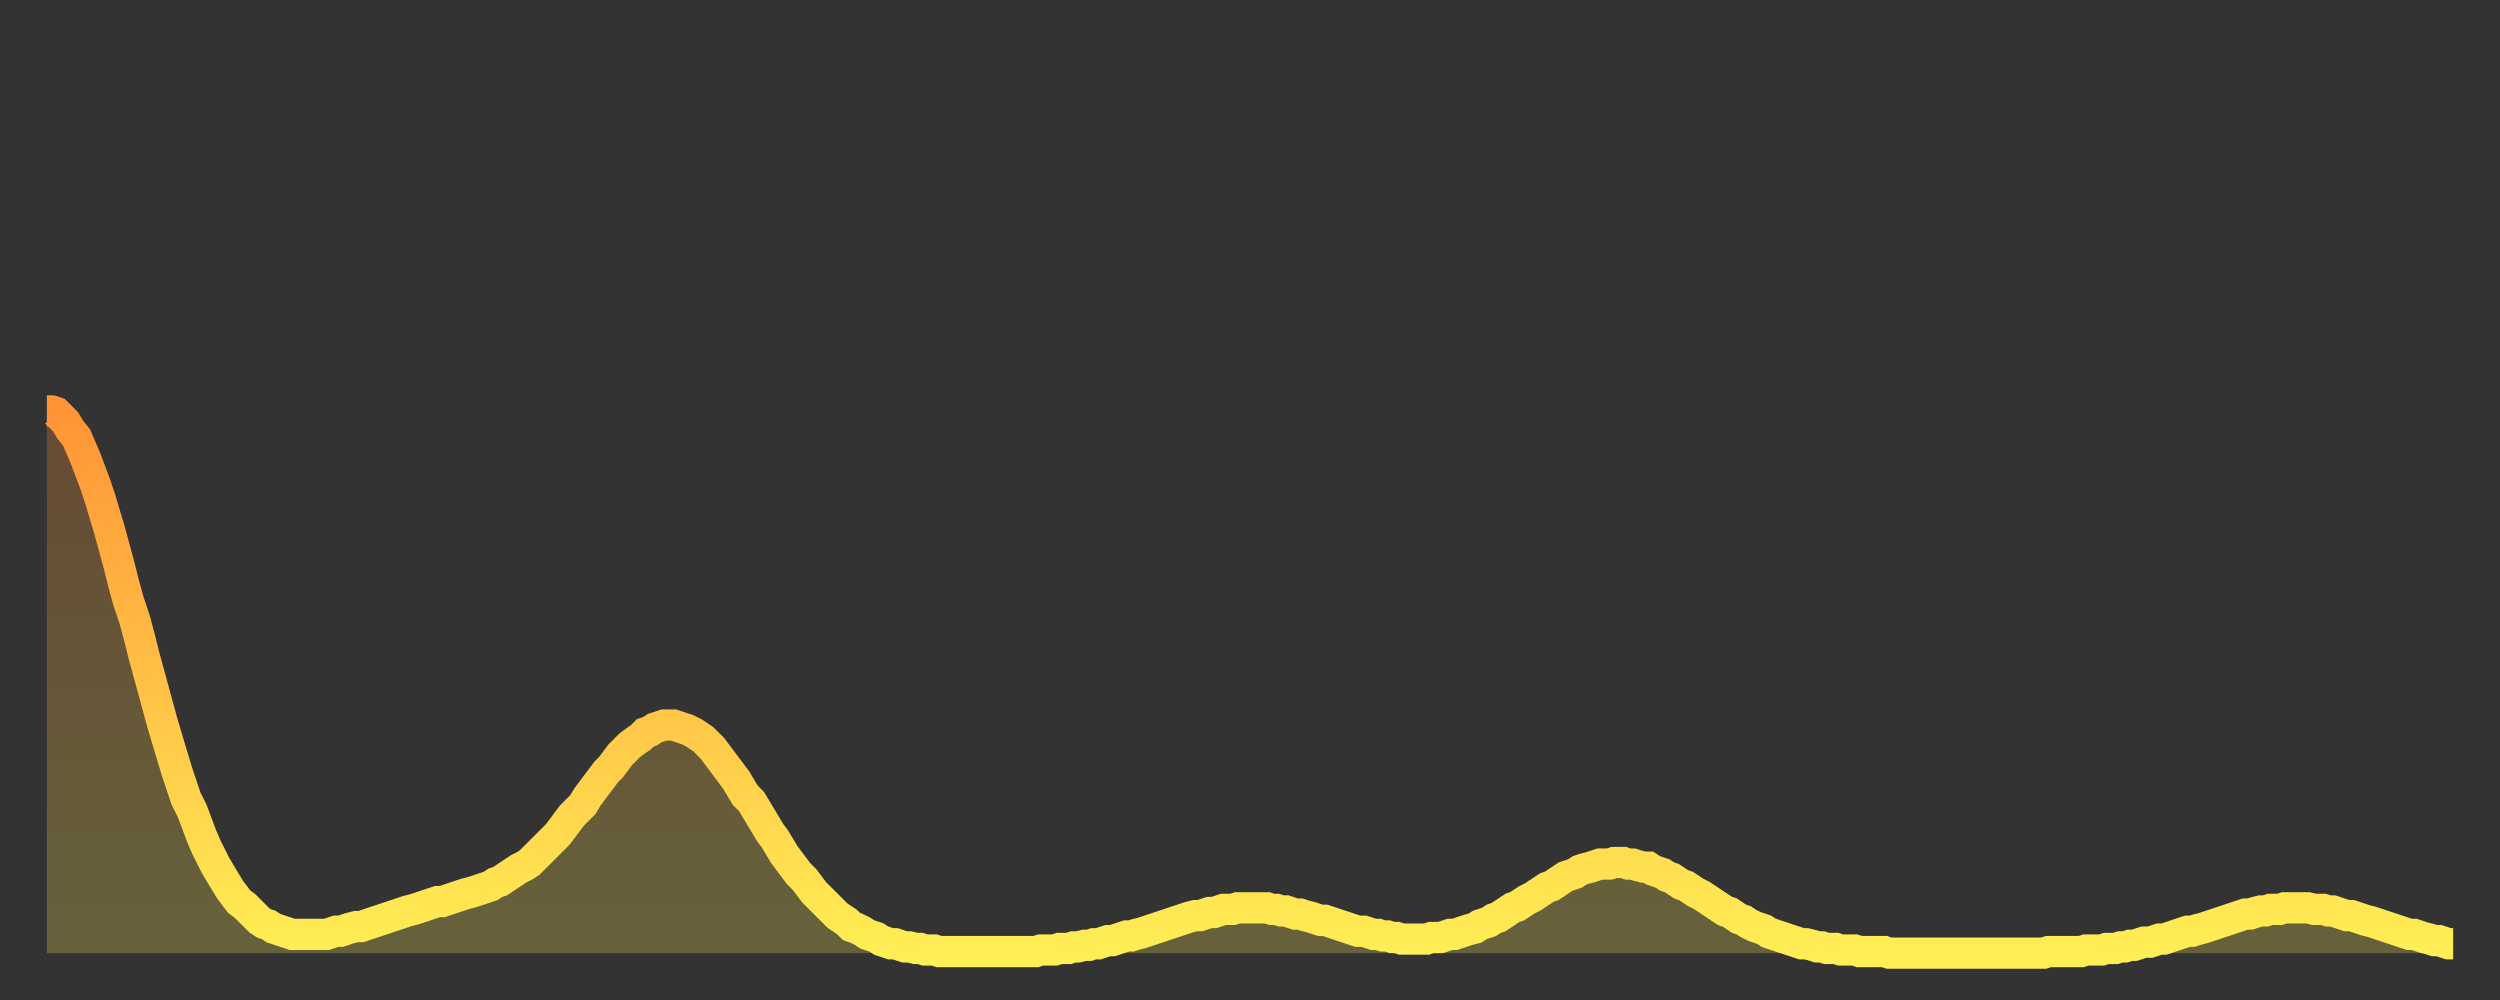
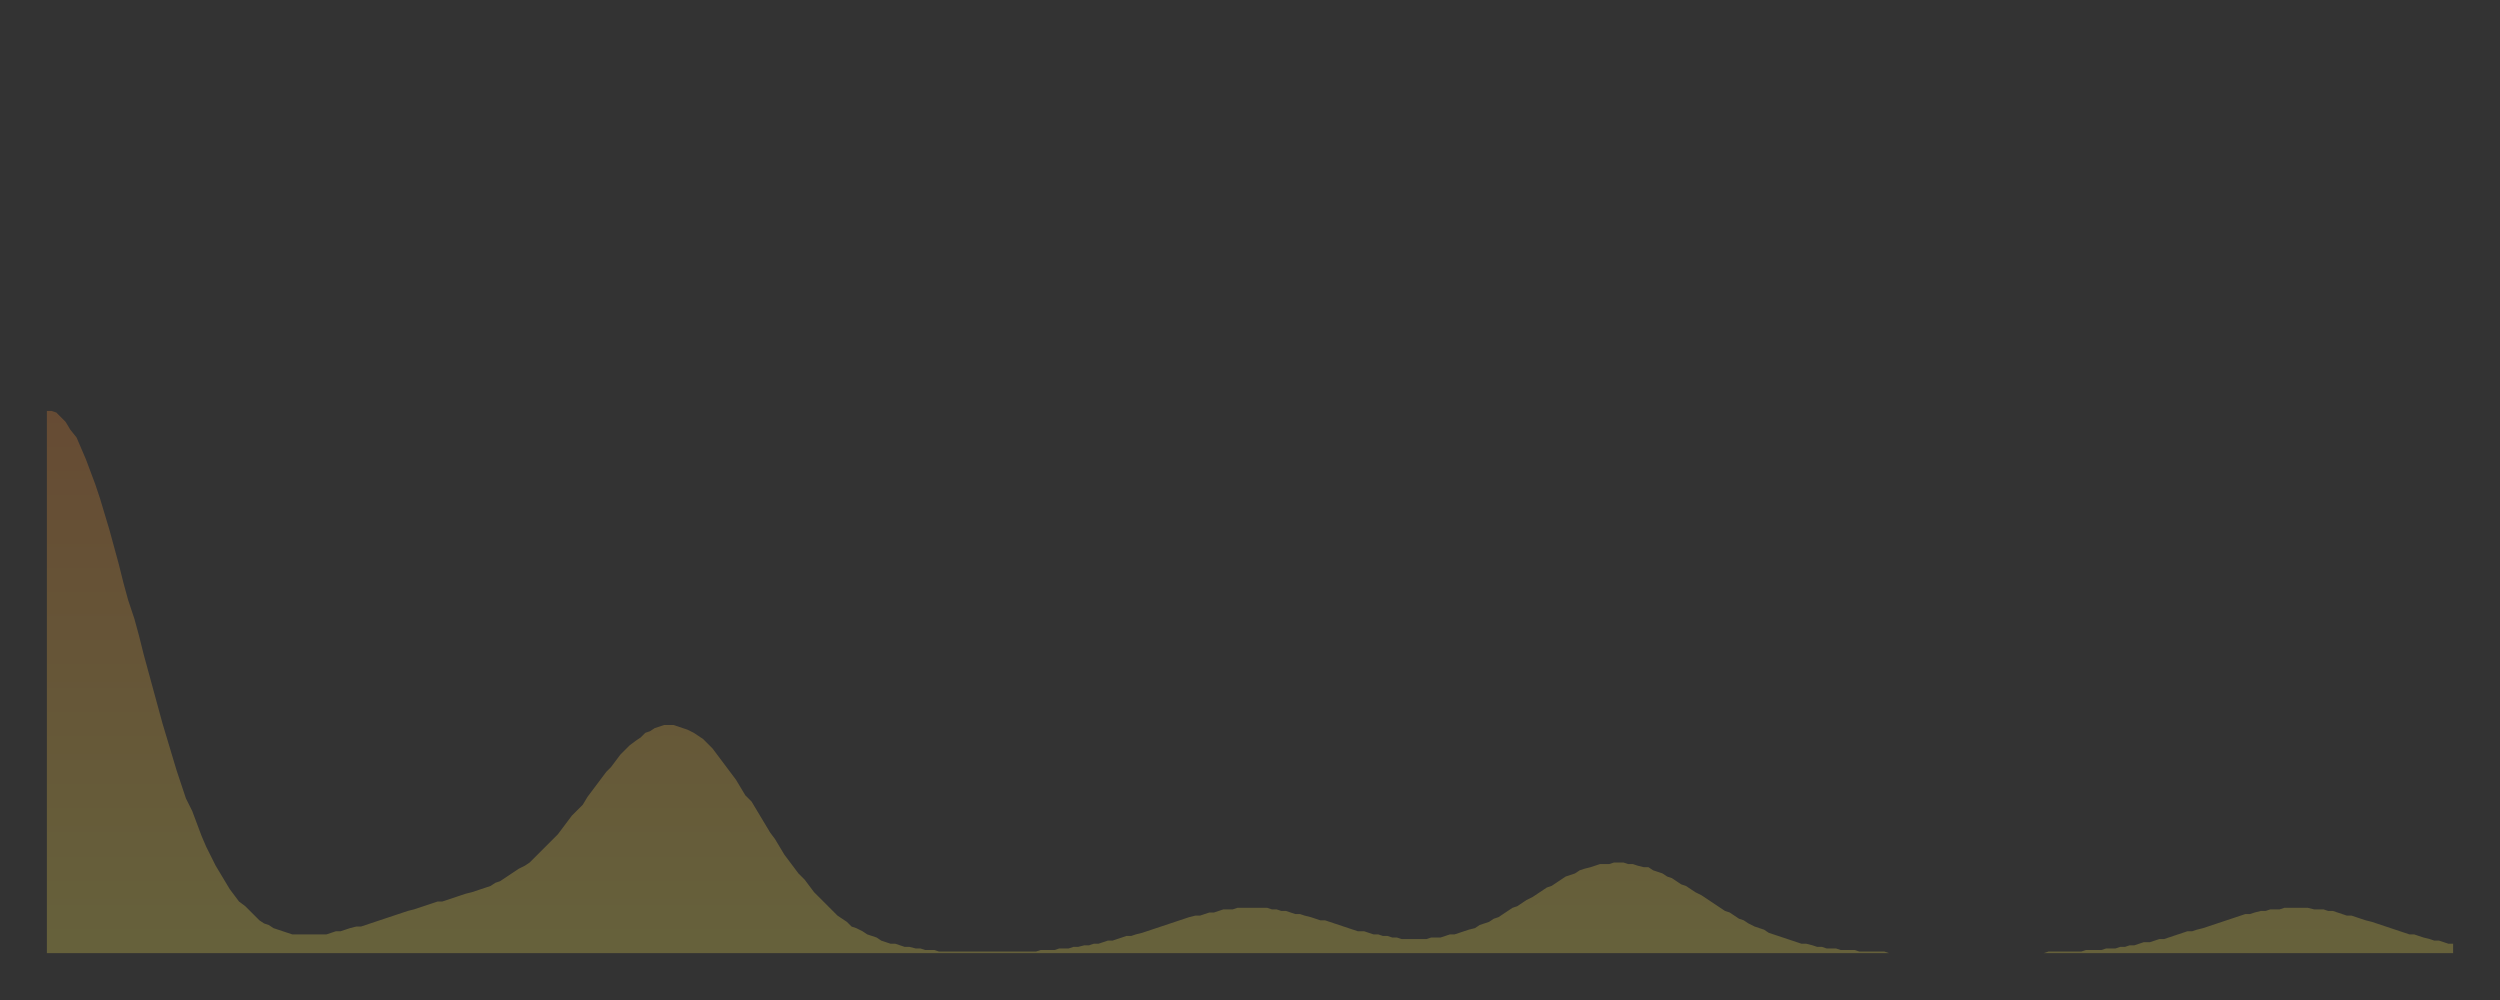
<svg xmlns="http://www.w3.org/2000/svg" baseProfile="full" height="64" version="1.1" width="160">
  <rect width="100%" height="100%" fill="#333333" stroke="none" />
  <defs>
    <linearGradient id="id1130366" x1="0" x2="0" y1="0" y2="1">
      <stop offset="0%" stop-color="#ff9436" />
      <stop offset="50%" stop-color="#ffc146" />
      <stop offset="100%" stop-color="#ffee55" />
    </linearGradient>
  </defs>
  <g transform="translate(3,3)">
    <g>
-       <path d="M 0.0 23.3 0.3 23.3 0.6 23.4 0.9 23.7 1.2 24.0 1.5 24.5 1.9 25.0 2.2 25.7 2.5 26.4 2.8 27.2 3.1 28.0 3.4 28.9 3.7 29.9 4.0 30.9 4.3 32.0 4.6 33.1 4.9 34.3 5.2 35.4 5.6 36.6 5.9 37.7 6.2 38.9 6.5 40.0 6.8 41.1 7.1 42.2 7.4 43.3 7.7 44.3 8.0 45.3 8.3 46.3 8.6 47.2 8.9 48.1 9.3 48.9 9.6 49.7 9.9 50.5 10.2 51.2 10.5 51.8 10.8 52.4 11.1 52.9 11.4 53.4 11.7 53.9 12.0 54.3 12.3 54.7 12.7 55.0 13.0 55.3 13.3 55.6 13.6 55.9 13.9 56.1 14.2 56.2 14.5 56.4 14.8 56.5 15.1 56.6 15.4 56.7 15.7 56.8 16.0 56.8 16.4 56.8 16.7 56.8 17.0 56.8 17.3 56.8 17.6 56.8 17.9 56.8 18.2 56.7 18.5 56.6 18.8 56.6 19.1 56.5 19.4 56.4 19.8 56.3 20.1 56.3 20.4 56.2 20.7 56.1 21.0 56.0 21.3 55.9 21.6 55.8 21.9 55.7 22.2 55.6 22.5 55.5 22.8 55.4 23.1 55.3 23.5 55.2 23.8 55.1 24.1 55.0 24.4 54.9 24.7 54.8 25.0 54.7 25.3 54.7 25.6 54.6 25.9 54.5 26.2 54.4 26.5 54.3 26.8 54.2 27.2 54.1 27.5 54.0 27.8 53.9 28.1 53.8 28.4 53.7 28.7 53.5 29.0 53.4 29.3 53.2 29.6 53.0 29.9 52.8 30.2 52.6 30.6 52.4 30.9 52.2 31.2 51.9 31.5 51.6 31.8 51.3 32.1 51.0 32.4 50.7 32.7 50.4 33.0 50.0 33.3 49.6 33.6 49.2 33.9 48.9 34.3 48.5 34.6 48.0 34.9 47.6 35.2 47.2 35.5 46.8 35.8 46.4 36.1 46.1 36.4 45.7 36.7 45.3 37.0 45.0 37.3 44.7 37.7 44.4 38.0 44.2 38.3 43.9 38.6 43.8 38.9 43.6 39.2 43.5 39.5 43.4 39.8 43.4 40.1 43.4 40.4 43.5 40.7 43.6 41.0 43.7 41.4 43.9 41.7 44.1 42.0 44.3 42.3 44.6 42.6 44.9 42.9 45.3 43.2 45.7 43.5 46.1 43.8 46.5 44.1 46.9 44.4 47.4 44.7 47.9 45.1 48.3 45.4 48.8 45.7 49.3 46.0 49.8 46.3 50.3 46.6 50.7 46.9 51.2 47.2 51.7 47.5 52.1 47.8 52.5 48.1 52.9 48.5 53.3 48.8 53.7 49.1 54.1 49.4 54.4 49.7 54.7 50.0 55.0 50.3 55.3 50.6 55.6 50.9 55.8 51.2 56.0 51.5 56.3 51.8 56.4 52.2 56.6 52.5 56.8 52.8 56.9 53.1 57.0 53.4 57.2 53.7 57.3 54.0 57.4 54.3 57.4 54.6 57.5 54.9 57.6 55.2 57.6 55.6 57.7 55.9 57.7 56.2 57.8 56.5 57.8 56.8 57.8 57.1 57.9 57.4 57.9 57.7 57.9 58.0 57.9 58.3 57.9 58.6 57.9 58.9 57.9 59.3 57.9 59.6 57.9 59.9 57.9 60.2 57.9 60.5 57.9 60.8 57.9 61.1 57.9 61.4 57.9 61.7 57.9 62.0 57.9 62.3 57.9 62.6 57.9 63.0 57.9 63.3 57.9 63.6 57.8 63.9 57.8 64.2 57.8 64.5 57.8 64.8 57.7 65.1 57.7 65.4 57.7 65.7 57.6 66.0 57.6 66.4 57.5 66.7 57.5 67.0 57.4 67.3 57.4 67.6 57.3 67.9 57.2 68.2 57.2 68.5 57.1 68.8 57.0 69.1 56.9 69.4 56.9 69.7 56.8 70.1 56.7 70.4 56.6 70.7 56.5 71.0 56.4 71.3 56.3 71.6 56.2 71.9 56.1 72.2 56.0 72.5 55.9 72.8 55.8 73.1 55.7 73.5 55.6 73.8 55.6 74.1 55.5 74.4 55.4 74.7 55.4 75.0 55.3 75.3 55.2 75.6 55.2 75.9 55.2 76.2 55.1 76.5 55.1 76.8 55.1 77.2 55.1 77.5 55.1 77.8 55.1 78.1 55.1 78.4 55.2 78.7 55.2 79.0 55.3 79.3 55.3 79.6 55.4 79.9 55.5 80.2 55.5 80.5 55.6 80.9 55.7 81.2 55.8 81.5 55.9 81.8 55.9 82.1 56.0 82.4 56.1 82.7 56.2 83.0 56.3 83.3 56.4 83.6 56.5 83.9 56.6 84.3 56.6 84.6 56.7 84.9 56.8 85.2 56.8 85.5 56.9 85.8 56.9 86.1 57.0 86.4 57.0 86.7 57.1 87.0 57.1 87.3 57.1 87.6 57.1 88.0 57.1 88.3 57.1 88.6 57.0 88.9 57.0 89.2 57.0 89.5 56.9 89.8 56.8 90.1 56.8 90.4 56.7 90.7 56.6 91.0 56.5 91.4 56.4 91.7 56.2 92.0 56.1 92.3 56.0 92.6 55.8 92.9 55.7 93.2 55.5 93.5 55.3 93.8 55.1 94.1 55.0 94.4 54.8 94.7 54.6 95.1 54.4 95.4 54.2 95.7 54.0 96.0 53.8 96.3 53.7 96.6 53.5 96.9 53.3 97.2 53.1 97.5 53.0 97.8 52.9 98.1 52.7 98.4 52.6 98.8 52.5 99.1 52.4 99.4 52.3 99.7 52.3 100.0 52.3 100.3 52.2 100.6 52.2 100.9 52.2 101.2 52.3 101.5 52.3 101.8 52.4 102.2 52.5 102.5 52.5 102.8 52.7 103.1 52.8 103.4 52.9 103.7 53.1 104.0 53.2 104.3 53.4 104.6 53.6 104.9 53.7 105.2 53.9 105.5 54.1 105.9 54.3 106.2 54.5 106.5 54.7 106.8 54.9 107.1 55.1 107.4 55.3 107.7 55.4 108.0 55.6 108.3 55.8 108.6 55.9 108.9 56.1 109.3 56.3 109.6 56.4 109.9 56.5 110.2 56.7 110.5 56.8 110.8 56.9 111.1 57.0 111.4 57.1 111.7 57.2 112.0 57.3 112.3 57.4 112.6 57.4 113.0 57.5 113.3 57.6 113.6 57.6 113.9 57.7 114.2 57.7 114.5 57.7 114.8 57.8 115.1 57.8 115.4 57.8 115.7 57.8 116.0 57.9 116.3 57.9 116.7 57.9 117.0 57.9 117.3 57.9 117.6 57.9 117.9 58.0 118.2 58.0 118.5 58.0 118.8 58.0 119.1 58.0 119.4 58.0 119.7 58.0 120.1 58.0 120.4 58.0 120.7 58.0 121.0 58.0 121.3 58.0 121.6 58.0 121.9 58.0 122.2 58.0 122.5 58.0 122.8 58.0 123.1 58.0 123.4 58.0 123.8 58.0 124.1 58.0 124.4 58.0 124.7 58.0 125.0 58.0 125.3 58.0 125.6 58.0 125.9 58.0 126.2 58.0 126.5 58.0 126.8 58.0 127.2 58.0 127.5 58.0 127.8 58.0 128.1 57.9 128.4 57.9 128.7 57.9 129.0 57.9 129.3 57.9 129.6 57.9 129.9 57.9 130.2 57.9 130.5 57.8 130.9 57.8 131.2 57.8 131.5 57.8 131.8 57.7 132.1 57.7 132.4 57.7 132.7 57.6 133.0 57.6 133.3 57.5 133.6 57.5 133.9 57.4 134.2 57.3 134.6 57.3 134.9 57.2 135.2 57.1 135.5 57.1 135.8 57.0 136.1 56.9 136.4 56.8 136.7 56.7 137.0 56.6 137.3 56.6 137.6 56.5 138.0 56.4 138.3 56.3 138.6 56.2 138.9 56.1 139.2 56.0 139.5 55.9 139.8 55.8 140.1 55.7 140.4 55.6 140.7 55.5 141.0 55.5 141.3 55.4 141.7 55.3 142.0 55.3 142.3 55.2 142.6 55.2 142.9 55.2 143.2 55.1 143.5 55.1 143.8 55.1 144.1 55.1 144.4 55.1 144.7 55.1 145.1 55.2 145.4 55.2 145.7 55.2 146.0 55.3 146.3 55.3 146.6 55.4 146.9 55.5 147.2 55.6 147.5 55.6 147.8 55.7 148.1 55.8 148.4 55.9 148.8 56.0 149.1 56.1 149.4 56.2 149.7 56.3 150.0 56.4 150.3 56.5 150.6 56.6 150.9 56.7 151.2 56.8 151.5 56.8 151.8 56.9 152.1 57.0 152.5 57.1 152.8 57.2 153.1 57.2 153.4 57.3 153.7 57.4 154.0 57.4" fill="none" id="graph-curve" opacity="1" stroke="url(#id1130366)" stroke-width="2" />
      <path d="M 0 58 L 0.0 23.3 0.3 23.3 0.6 23.4 0.9 23.7 1.2 24.0 1.5 24.5 1.9 25.0 2.2 25.7 2.5 26.4 2.8 27.2 3.1 28.0 3.4 28.9 3.7 29.9 4.0 30.9 4.3 32.0 4.6 33.1 4.9 34.3 5.2 35.4 5.6 36.6 5.9 37.7 6.2 38.9 6.5 40.0 6.8 41.1 7.1 42.2 7.4 43.3 7.7 44.3 8.0 45.3 8.3 46.3 8.6 47.2 8.9 48.1 9.3 48.9 9.6 49.7 9.9 50.5 10.2 51.2 10.5 51.8 10.8 52.4 11.1 52.9 11.4 53.4 11.7 53.9 12.0 54.3 12.3 54.7 12.7 55.0 13.0 55.3 13.3 55.6 13.6 55.9 13.9 56.1 14.2 56.2 14.5 56.4 14.8 56.5 15.1 56.6 15.4 56.7 15.7 56.8 16.0 56.8 16.4 56.8 16.7 56.8 17.0 56.8 17.3 56.8 17.6 56.8 17.9 56.8 18.2 56.7 18.5 56.6 18.8 56.6 19.1 56.5 19.4 56.4 19.8 56.3 20.1 56.3 20.4 56.2 20.7 56.1 21.0 56.0 21.3 55.9 21.6 55.8 21.9 55.7 22.2 55.6 22.5 55.5 22.8 55.4 23.1 55.3 23.5 55.2 23.8 55.1 24.1 55.0 24.4 54.9 24.7 54.8 25.0 54.7 25.3 54.7 25.6 54.6 25.9 54.5 26.2 54.4 26.5 54.3 26.8 54.2 27.2 54.1 27.5 54.0 27.8 53.9 28.1 53.8 28.4 53.7 28.7 53.5 29.0 53.4 29.3 53.2 29.6 53.0 29.9 52.8 30.2 52.6 30.6 52.4 30.9 52.2 31.2 51.9 31.5 51.6 31.8 51.3 32.1 51.0 32.4 50.7 32.7 50.4 33.0 50.0 33.3 49.6 33.6 49.2 33.9 48.9 34.3 48.5 34.6 48.0 34.9 47.6 35.2 47.2 35.5 46.8 35.8 46.4 36.1 46.1 36.4 45.7 36.7 45.3 37.0 45.0 37.3 44.7 37.7 44.4 38.0 44.2 38.3 43.9 38.6 43.8 38.9 43.6 39.2 43.5 39.5 43.4 39.8 43.4 40.1 43.4 40.4 43.5 40.7 43.6 41.0 43.7 41.4 43.9 41.7 44.1 42.0 44.3 42.3 44.6 42.6 44.9 42.9 45.3 43.2 45.7 43.5 46.1 43.8 46.5 44.1 46.9 44.4 47.4 44.7 47.9 45.1 48.3 45.4 48.8 45.7 49.3 46.0 49.8 46.3 50.3 46.6 50.7 46.9 51.2 47.2 51.7 47.5 52.1 47.8 52.5 48.1 52.9 48.5 53.3 48.8 53.7 49.1 54.1 49.4 54.4 49.7 54.7 50.0 55.0 50.3 55.3 50.6 55.6 50.9 55.8 51.2 56.0 51.5 56.3 51.8 56.4 52.2 56.6 52.5 56.8 52.8 56.9 53.1 57.0 53.4 57.2 53.7 57.3 54.0 57.4 54.3 57.4 54.6 57.5 54.9 57.6 55.2 57.6 55.6 57.7 55.9 57.7 56.2 57.8 56.5 57.8 56.8 57.8 57.1 57.9 57.4 57.9 57.7 57.9 58.0 57.9 58.3 57.9 58.6 57.9 58.9 57.9 59.3 57.9 59.6 57.9 59.9 57.9 60.2 57.9 60.5 57.9 60.8 57.9 61.1 57.9 61.4 57.9 61.7 57.9 62.0 57.9 62.3 57.9 62.6 57.9 63.0 57.9 63.3 57.9 63.6 57.8 63.9 57.8 64.2 57.8 64.5 57.8 64.8 57.7 65.1 57.7 65.4 57.7 65.7 57.6 66.0 57.6 66.4 57.5 66.7 57.5 67.0 57.4 67.3 57.4 67.6 57.3 67.9 57.2 68.2 57.2 68.5 57.1 68.8 57.0 69.1 56.9 69.4 56.9 69.7 56.8 70.1 56.7 70.4 56.6 70.7 56.5 71.0 56.4 71.3 56.3 71.6 56.2 71.9 56.1 72.2 56.0 72.5 55.9 72.8 55.8 73.1 55.7 73.5 55.6 73.8 55.6 74.1 55.5 74.4 55.4 74.7 55.4 75.0 55.3 75.3 55.2 75.6 55.2 75.9 55.2 76.2 55.1 76.5 55.1 76.8 55.1 77.2 55.1 77.5 55.1 77.8 55.1 78.1 55.1 78.4 55.2 78.7 55.2 79.0 55.3 79.3 55.3 79.6 55.4 79.9 55.5 80.2 55.5 80.5 55.6 80.9 55.7 81.2 55.8 81.5 55.9 81.8 55.9 82.1 56.0 82.4 56.1 82.7 56.2 83.0 56.3 83.3 56.4 83.6 56.5 83.9 56.6 84.3 56.6 84.6 56.7 84.9 56.8 85.2 56.8 85.5 56.9 85.8 56.9 86.1 57.0 86.4 57.0 86.7 57.1 87.0 57.1 87.3 57.1 87.6 57.1 88.0 57.1 88.3 57.1 88.6 57.0 88.9 57.0 89.2 57.0 89.5 56.9 89.8 56.8 90.1 56.8 90.4 56.7 90.7 56.6 91.0 56.5 91.4 56.4 91.7 56.2 92.0 56.1 92.3 56.0 92.6 55.8 92.9 55.7 93.2 55.5 93.5 55.3 93.8 55.1 94.1 55.0 94.4 54.8 94.7 54.6 95.1 54.4 95.4 54.2 95.7 54.0 96.0 53.8 96.3 53.7 96.6 53.5 96.9 53.3 97.2 53.1 97.5 53.0 97.8 52.9 98.1 52.7 98.4 52.6 98.8 52.5 99.1 52.4 99.4 52.3 99.7 52.3 100.0 52.3 100.3 52.2 100.6 52.2 100.9 52.2 101.2 52.3 101.5 52.3 101.8 52.4 102.2 52.5 102.5 52.5 102.8 52.7 103.1 52.8 103.4 52.9 103.7 53.1 104.0 53.2 104.3 53.4 104.6 53.6 104.9 53.7 105.2 53.9 105.5 54.1 105.9 54.3 106.2 54.5 106.5 54.7 106.8 54.9 107.1 55.1 107.4 55.3 107.7 55.4 108.0 55.6 108.3 55.8 108.6 55.9 108.9 56.1 109.3 56.3 109.6 56.4 109.9 56.5 110.2 56.7 110.5 56.8 110.8 56.9 111.1 57.0 111.4 57.1 111.7 57.2 112.0 57.3 112.3 57.4 112.6 57.4 113.0 57.5 113.3 57.6 113.6 57.6 113.9 57.7 114.2 57.7 114.5 57.7 114.8 57.8 115.1 57.8 115.4 57.8 115.7 57.8 116.0 57.9 116.3 57.9 116.7 57.9 117.0 57.9 117.3 57.9 117.6 57.9 117.9 58.0 118.2 58.0 118.5 58.0 118.8 58.0 119.1 58.0 119.4 58.0 119.7 58.0 120.1 58.0 120.4 58.0 120.7 58.0 121.0 58.0 121.3 58.0 121.6 58.0 121.9 58.0 122.2 58.0 122.5 58.0 122.8 58.0 123.1 58.0 123.4 58.0 123.8 58.0 124.1 58.0 124.4 58.0 124.7 58.0 125.0 58.0 125.3 58.0 125.6 58.0 125.9 58.0 126.2 58.0 126.5 58.0 126.8 58.0 127.2 58.0 127.5 58.0 127.8 58.0 128.1 57.9 128.4 57.9 128.7 57.9 129.0 57.9 129.3 57.9 129.6 57.9 129.9 57.9 130.2 57.9 130.5 57.8 130.9 57.8 131.2 57.8 131.5 57.8 131.8 57.7 132.1 57.7 132.4 57.7 132.7 57.6 133.0 57.6 133.3 57.5 133.6 57.5 133.9 57.4 134.2 57.3 134.6 57.3 134.9 57.2 135.2 57.1 135.5 57.1 135.8 57.0 136.1 56.9 136.4 56.8 136.7 56.7 137.0 56.6 137.3 56.6 137.6 56.5 138.0 56.4 138.3 56.3 138.6 56.2 138.9 56.1 139.2 56.0 139.5 55.9 139.8 55.8 140.1 55.7 140.4 55.6 140.7 55.5 141.0 55.5 141.3 55.4 141.7 55.3 142.0 55.3 142.3 55.2 142.6 55.2 142.9 55.2 143.2 55.1 143.5 55.1 143.8 55.1 144.1 55.1 144.4 55.1 144.7 55.1 145.1 55.2 145.4 55.2 145.7 55.2 146.0 55.3 146.3 55.3 146.6 55.4 146.9 55.5 147.2 55.6 147.5 55.6 147.8 55.7 148.1 55.8 148.4 55.9 148.8 56.0 149.1 56.1 149.4 56.2 149.7 56.3 150.0 56.4 150.3 56.5 150.6 56.6 150.9 56.7 151.2 56.8 151.5 56.8 151.8 56.9 152.1 57.0 152.5 57.1 152.8 57.2 153.1 57.2 153.4 57.3 153.7 57.4 154.0 57.4 154 58" fill="url(#id1130366)" fill-opacity=".25" id="graph-shadow" />
    </g>
  </g>
</svg>